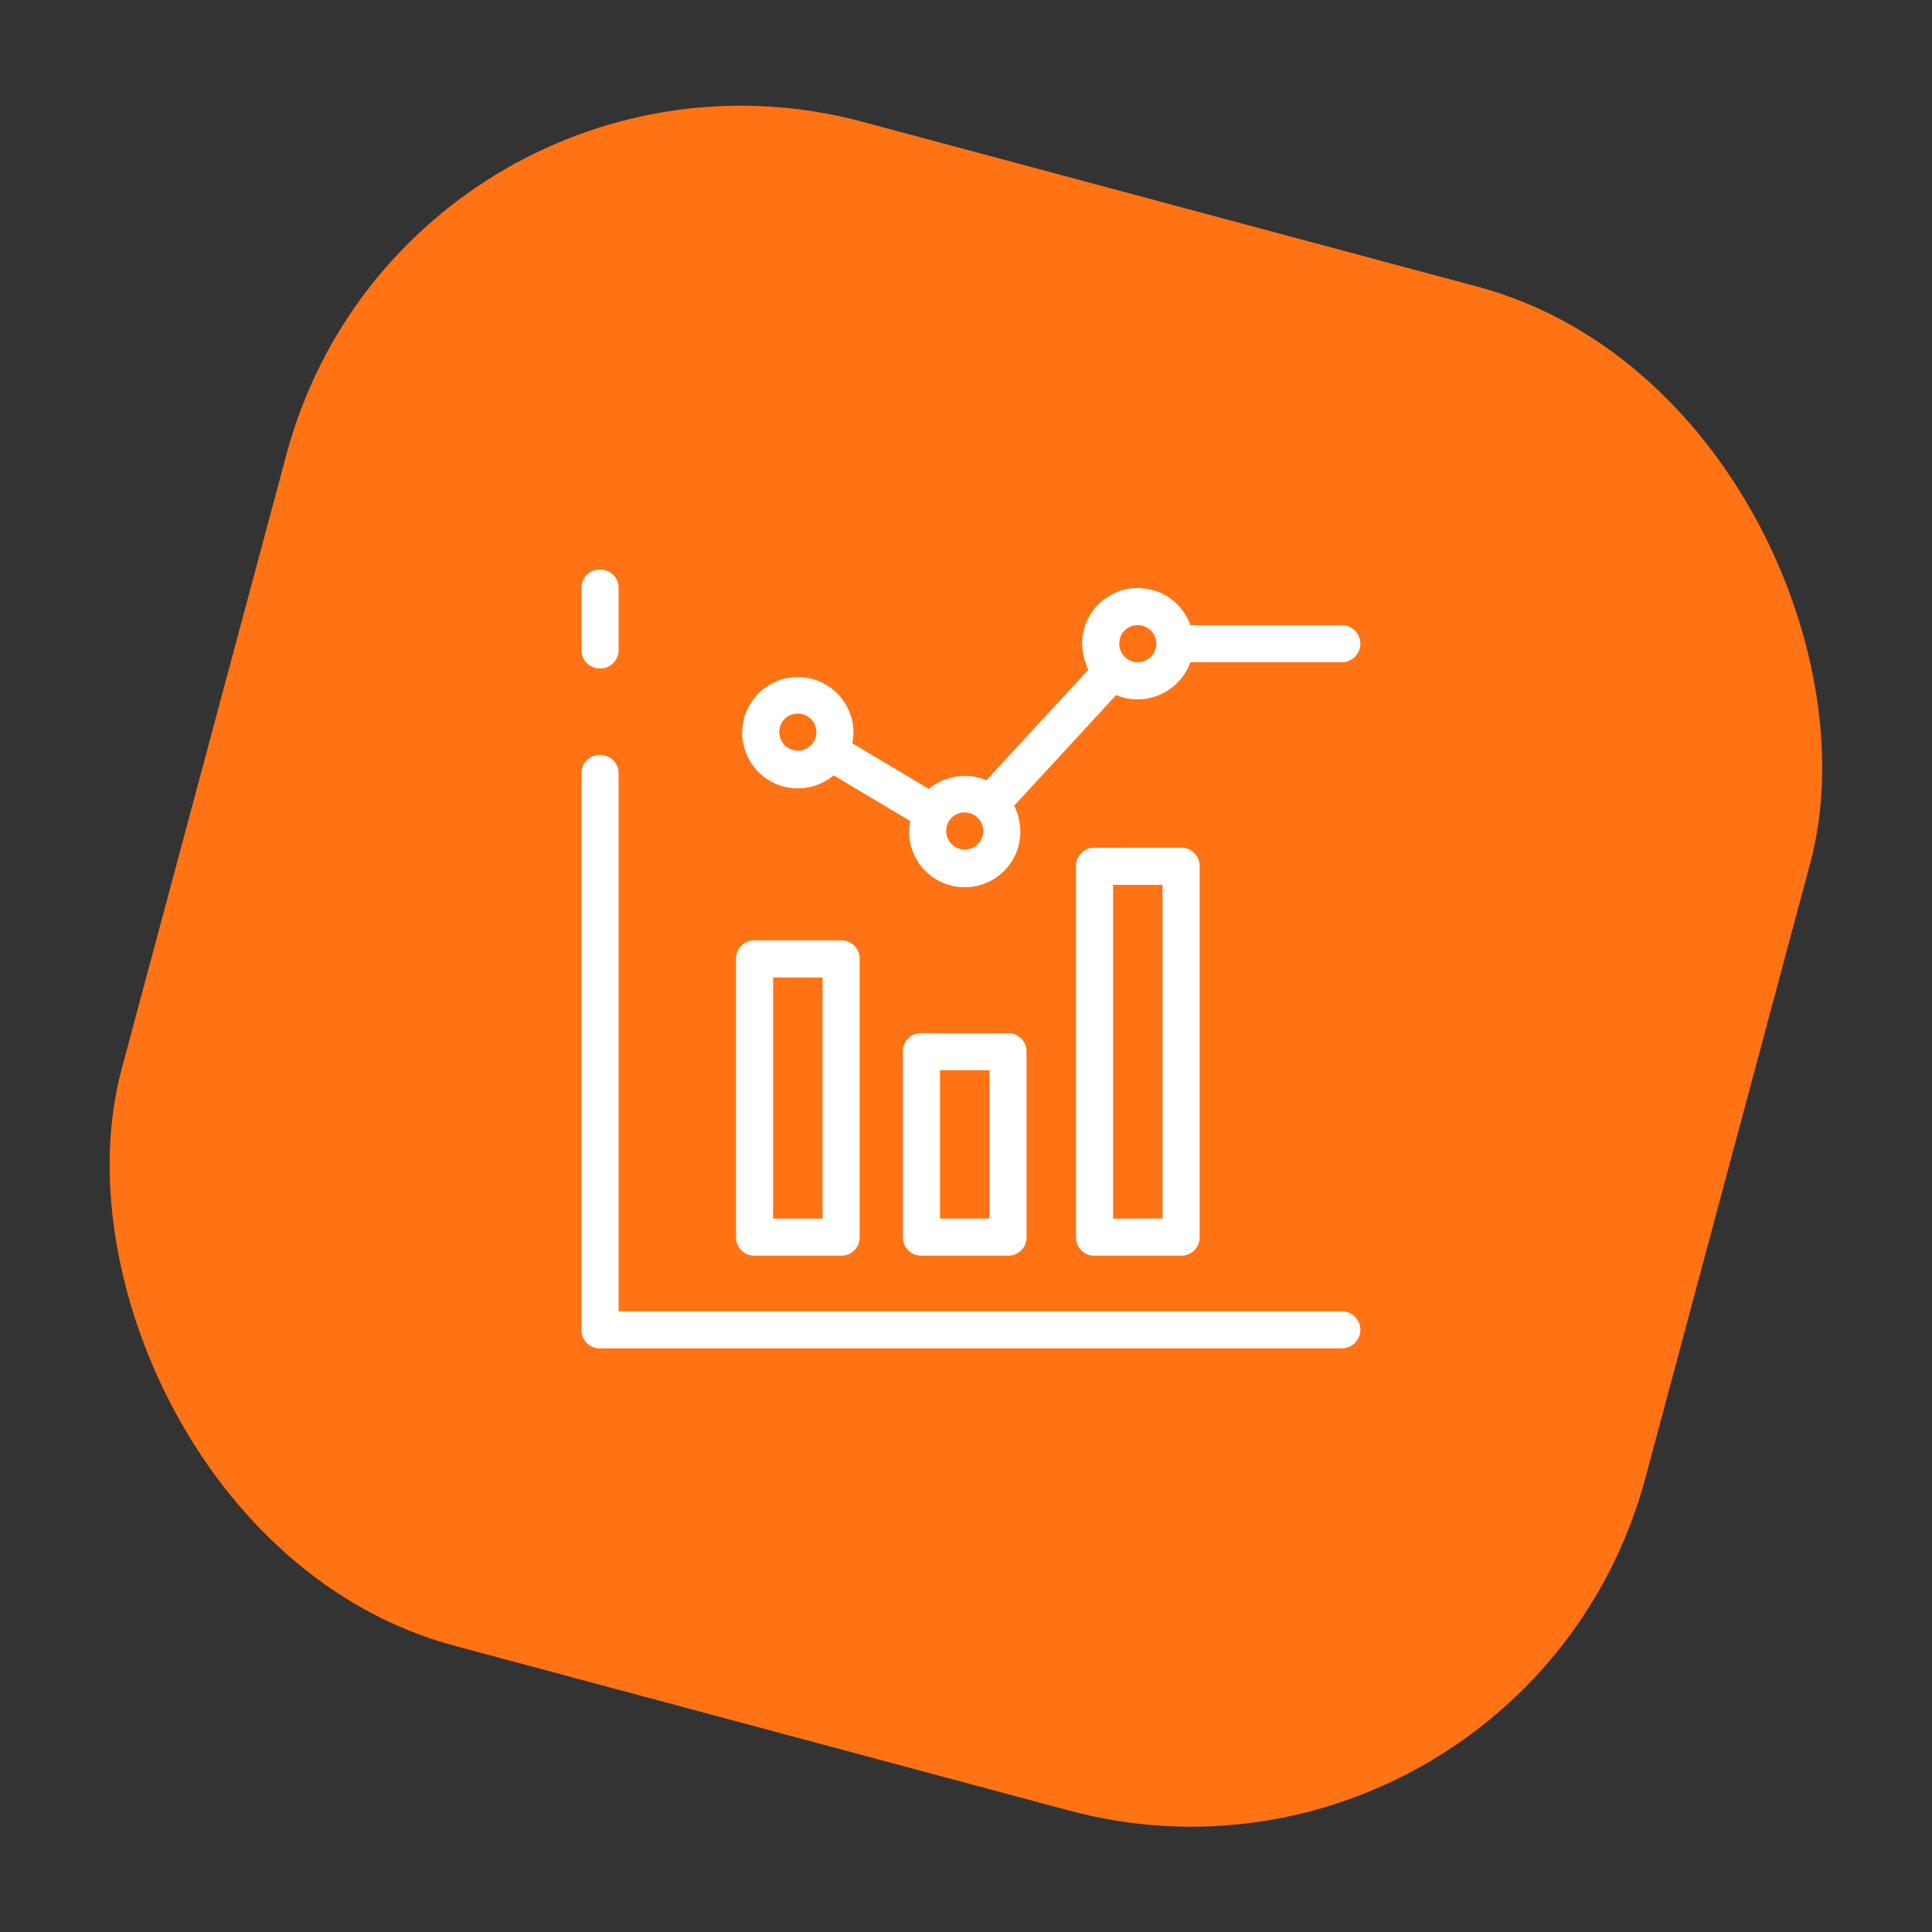
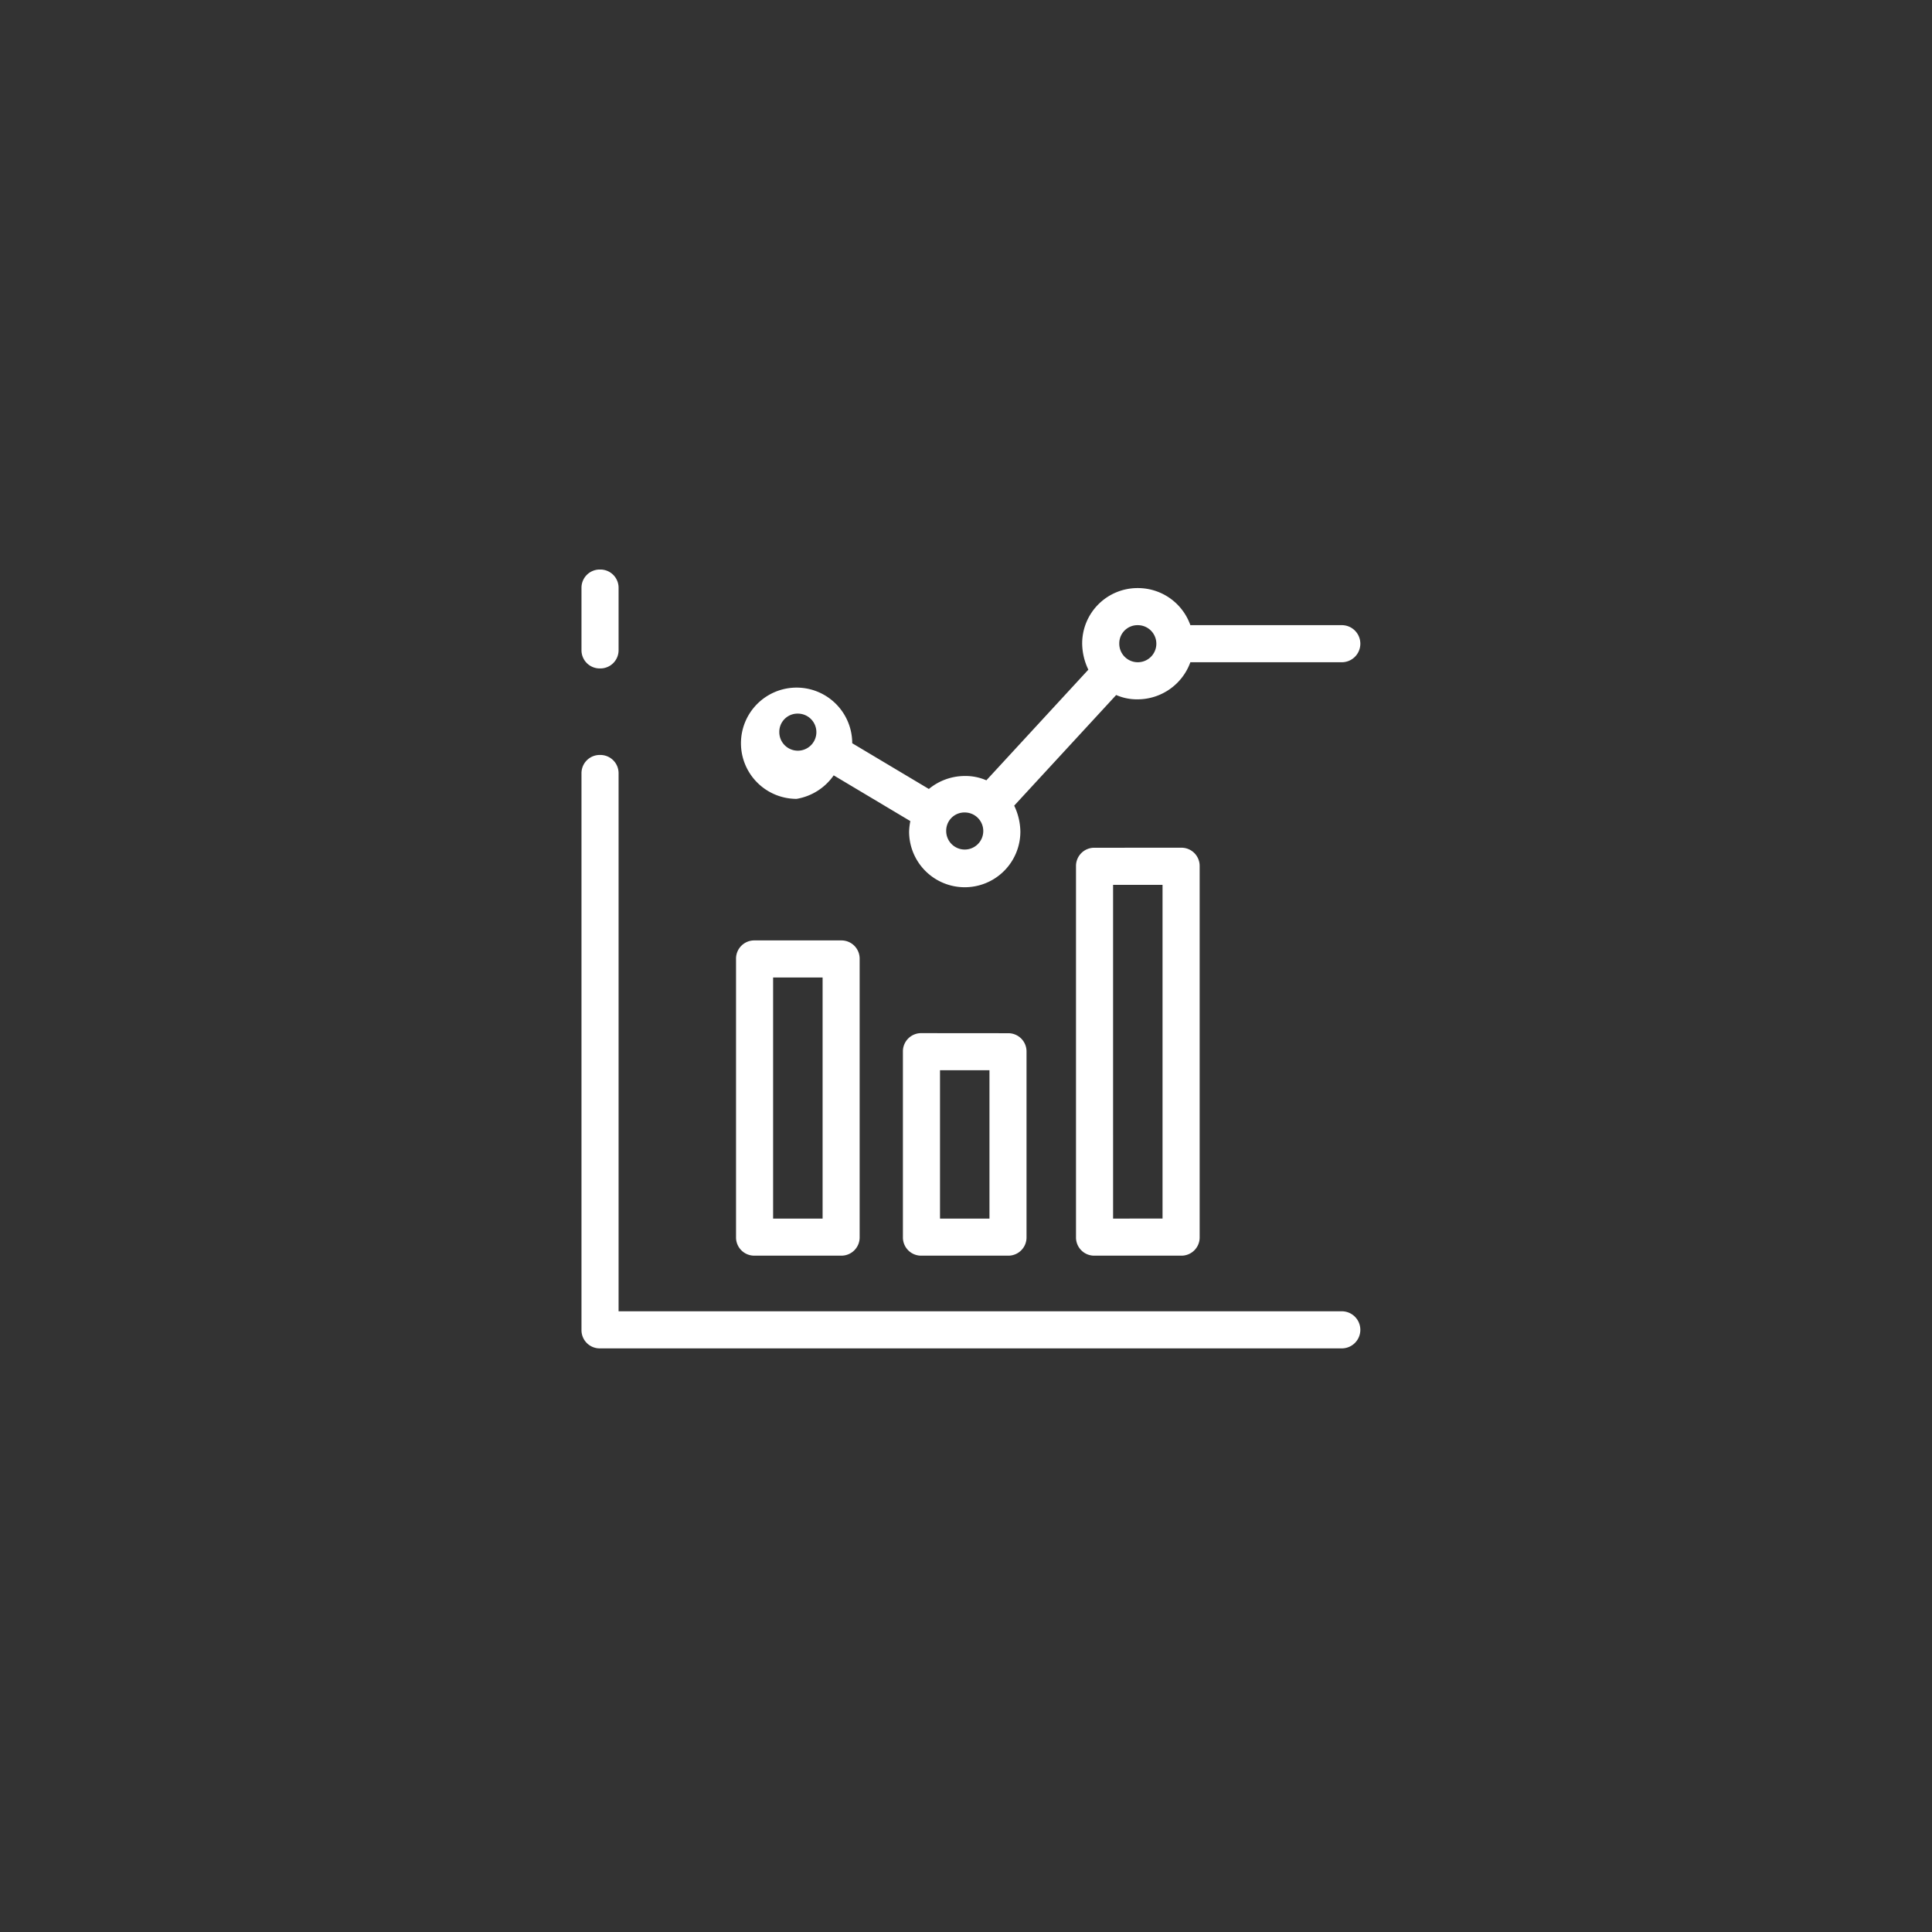
<svg xmlns="http://www.w3.org/2000/svg" width="131.412" height="131.412" viewBox="0 0 131.412 131.412">
  <rect x="0" y="0" width="131.412" height="131.412" fill="#333333" stroke="none" />
  <g id="Group_13" data-name="Group 13" transform="translate(-1180.448 -501.261)">
-     <rect id="Rectangle_10" data-name="Rectangle 10" width="107.297" height="107.297" rx="32" transform="matrix(0.966, 0.259, -0.259, 0.966, 1208.219, 501.261)" fill="#ff7315" />
-     <path id="icons8_combo_chart" d="M2.261,1A1.239,1.239,0,0,0,1,2.261v4.2A1.239,1.239,0,0,0,2.261,7.727,1.239,1.239,0,0,0,3.523,6.466v-4.2A1.239,1.239,0,0,0,2.261,1ZM38.84,2.261a3.768,3.768,0,0,0-3.784,3.784,4.194,4.194,0,0,0,.42,1.766l-6.937,7.526a3.542,3.542,0,0,0-1.472-.294,3.85,3.85,0,0,0-2.439.883l-5.213-3.111A4.138,4.138,0,0,0,19.5,12.1a3.784,3.784,0,1,0-3.784,3.784A3.851,3.851,0,0,0,18.155,15l5.213,3.111a4.148,4.148,0,0,0-.084.715,3.784,3.784,0,1,0,7.568,0,4.2,4.2,0,0,0-.42-1.766l6.937-7.525a3.542,3.542,0,0,0,1.472.294,3.824,3.824,0,0,0,3.574-2.523h10.3a1.261,1.261,0,1,0,0-2.523h-10.3A3.783,3.783,0,0,0,38.84,2.261Zm0,2.523a1.261,1.261,0,1,1-1.261,1.261A1.239,1.239,0,0,1,38.84,4.784ZM15.716,10.8a1.261,1.261,0,1,1-1.261,1.261A1.239,1.239,0,0,1,15.716,10.8ZM2.261,13.613A1.239,1.239,0,0,0,1,14.875v37.84a1.239,1.239,0,0,0,1.261,1.261H52.715a1.261,1.261,0,1,0,0-2.523H3.523V14.875A1.239,1.239,0,0,0,2.261,13.613Zm24.807,3.911a1.261,1.261,0,1,1-1.261,1.261A1.239,1.239,0,0,1,27.068,17.524Zm8.829,2.4a1.239,1.239,0,0,0-1.261,1.261V46.409A1.239,1.239,0,0,0,35.9,47.67h5.886a1.239,1.239,0,0,0,1.261-1.261V21.182a1.239,1.239,0,0,0-1.261-1.261Zm1.261,2.523h3.364v22.7H37.159ZM12.773,26.227a1.239,1.239,0,0,0-1.261,1.261v18.92a1.239,1.239,0,0,0,1.261,1.261h5.886a1.239,1.239,0,0,0,1.261-1.261V27.488a1.239,1.239,0,0,0-1.261-1.261Zm1.261,2.523H17.4v16.4H14.034Zm10.091,3.784A1.239,1.239,0,0,0,22.863,33.8V46.409a1.239,1.239,0,0,0,1.261,1.261h5.886a1.239,1.239,0,0,0,1.261-1.261V33.8a1.239,1.239,0,0,0-1.261-1.261Zm1.261,2.523H28.75V45.147H25.386Z" transform="translate(1219 539)" fill="#fff" />
+     <path id="icons8_combo_chart" d="M2.261,1A1.239,1.239,0,0,0,1,2.261v4.2A1.239,1.239,0,0,0,2.261,7.727,1.239,1.239,0,0,0,3.523,6.466v-4.2A1.239,1.239,0,0,0,2.261,1ZM38.84,2.261a3.768,3.768,0,0,0-3.784,3.784,4.194,4.194,0,0,0,.42,1.766l-6.937,7.526a3.542,3.542,0,0,0-1.472-.294,3.85,3.85,0,0,0-2.439.883l-5.213-3.111a3.784,3.784,0,1,0-3.784,3.784A3.851,3.851,0,0,0,18.155,15l5.213,3.111a4.148,4.148,0,0,0-.084.715,3.784,3.784,0,1,0,7.568,0,4.2,4.2,0,0,0-.42-1.766l6.937-7.525a3.542,3.542,0,0,0,1.472.294,3.824,3.824,0,0,0,3.574-2.523h10.3a1.261,1.261,0,1,0,0-2.523h-10.3A3.783,3.783,0,0,0,38.84,2.261Zm0,2.523a1.261,1.261,0,1,1-1.261,1.261A1.239,1.239,0,0,1,38.84,4.784ZM15.716,10.8a1.261,1.261,0,1,1-1.261,1.261A1.239,1.239,0,0,1,15.716,10.8ZM2.261,13.613A1.239,1.239,0,0,0,1,14.875v37.84a1.239,1.239,0,0,0,1.261,1.261H52.715a1.261,1.261,0,1,0,0-2.523H3.523V14.875A1.239,1.239,0,0,0,2.261,13.613Zm24.807,3.911a1.261,1.261,0,1,1-1.261,1.261A1.239,1.239,0,0,1,27.068,17.524Zm8.829,2.4a1.239,1.239,0,0,0-1.261,1.261V46.409A1.239,1.239,0,0,0,35.9,47.67h5.886a1.239,1.239,0,0,0,1.261-1.261V21.182a1.239,1.239,0,0,0-1.261-1.261Zm1.261,2.523h3.364v22.7H37.159ZM12.773,26.227a1.239,1.239,0,0,0-1.261,1.261v18.92a1.239,1.239,0,0,0,1.261,1.261h5.886a1.239,1.239,0,0,0,1.261-1.261V27.488a1.239,1.239,0,0,0-1.261-1.261Zm1.261,2.523H17.4v16.4H14.034Zm10.091,3.784A1.239,1.239,0,0,0,22.863,33.8V46.409a1.239,1.239,0,0,0,1.261,1.261h5.886a1.239,1.239,0,0,0,1.261-1.261V33.8a1.239,1.239,0,0,0-1.261-1.261Zm1.261,2.523H28.75V45.147H25.386Z" transform="translate(1219 539)" fill="#fff" />
  </g>
</svg>